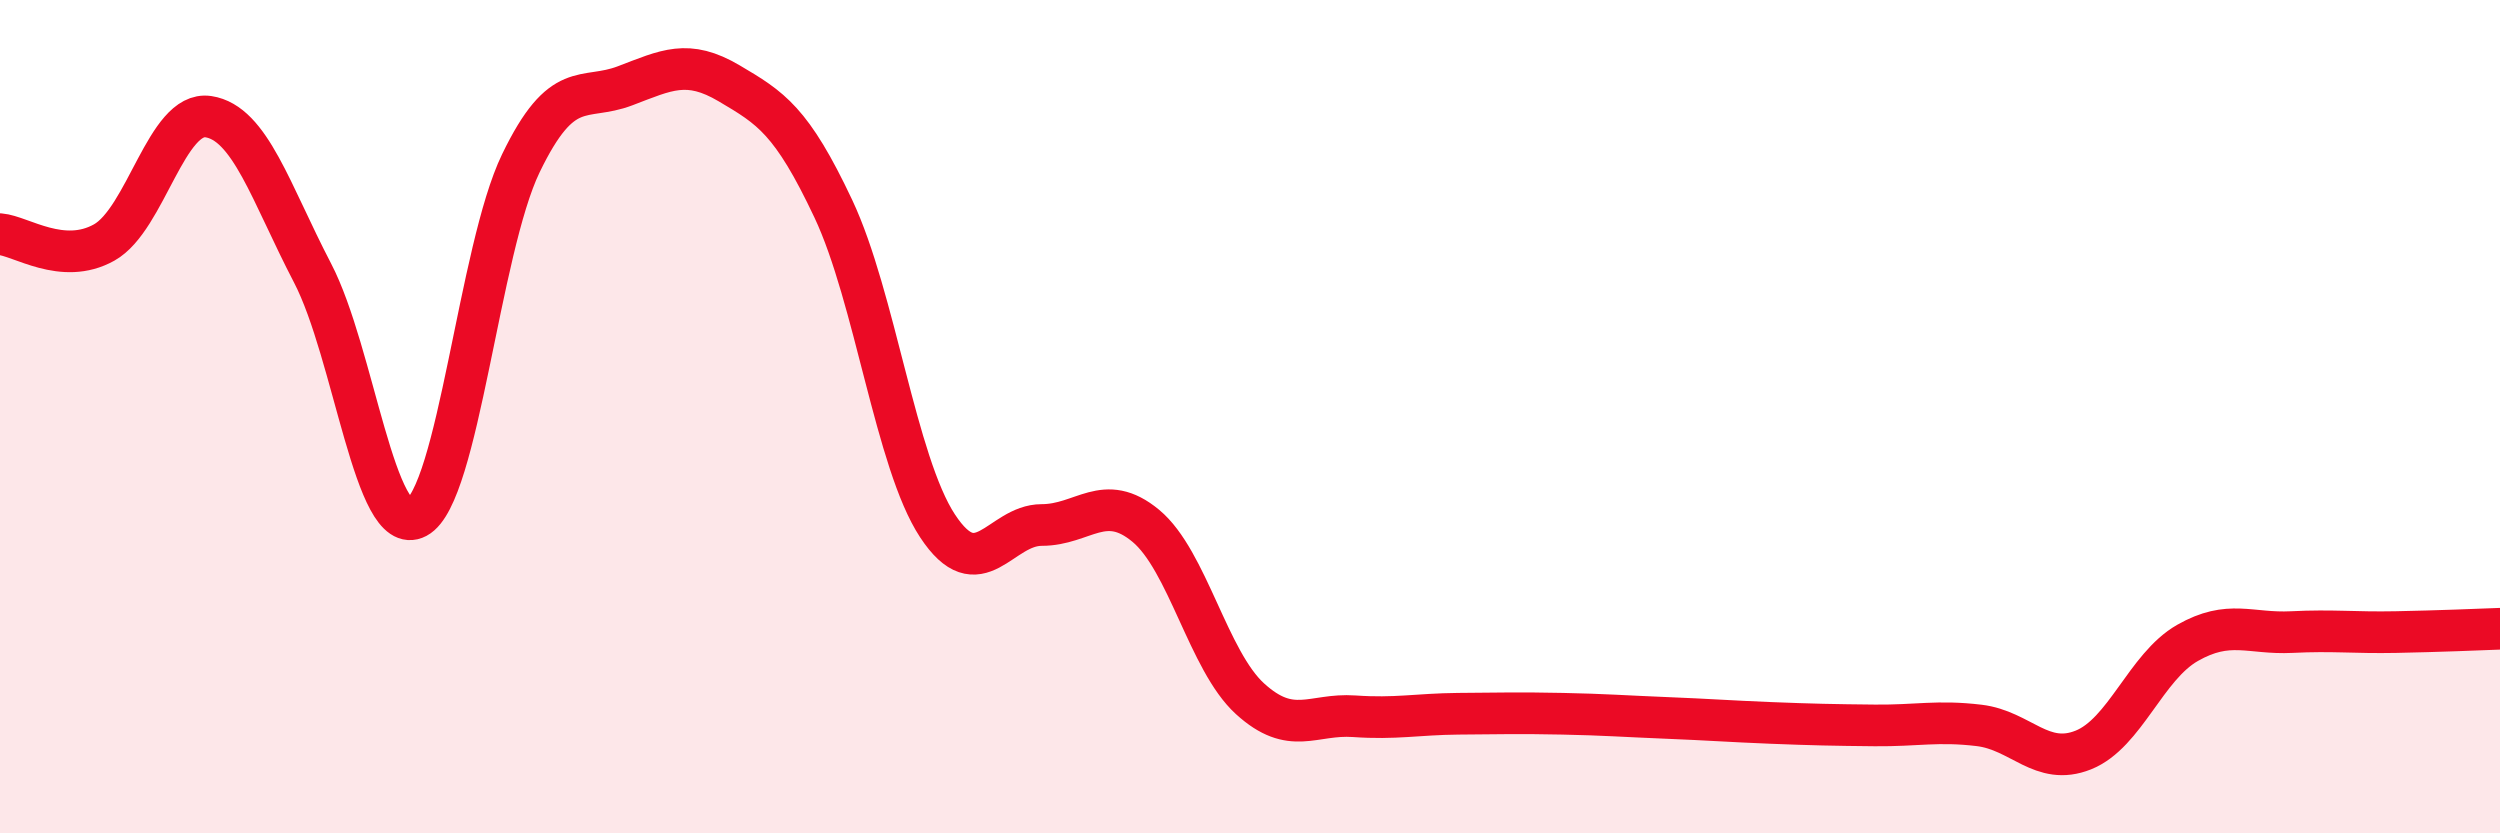
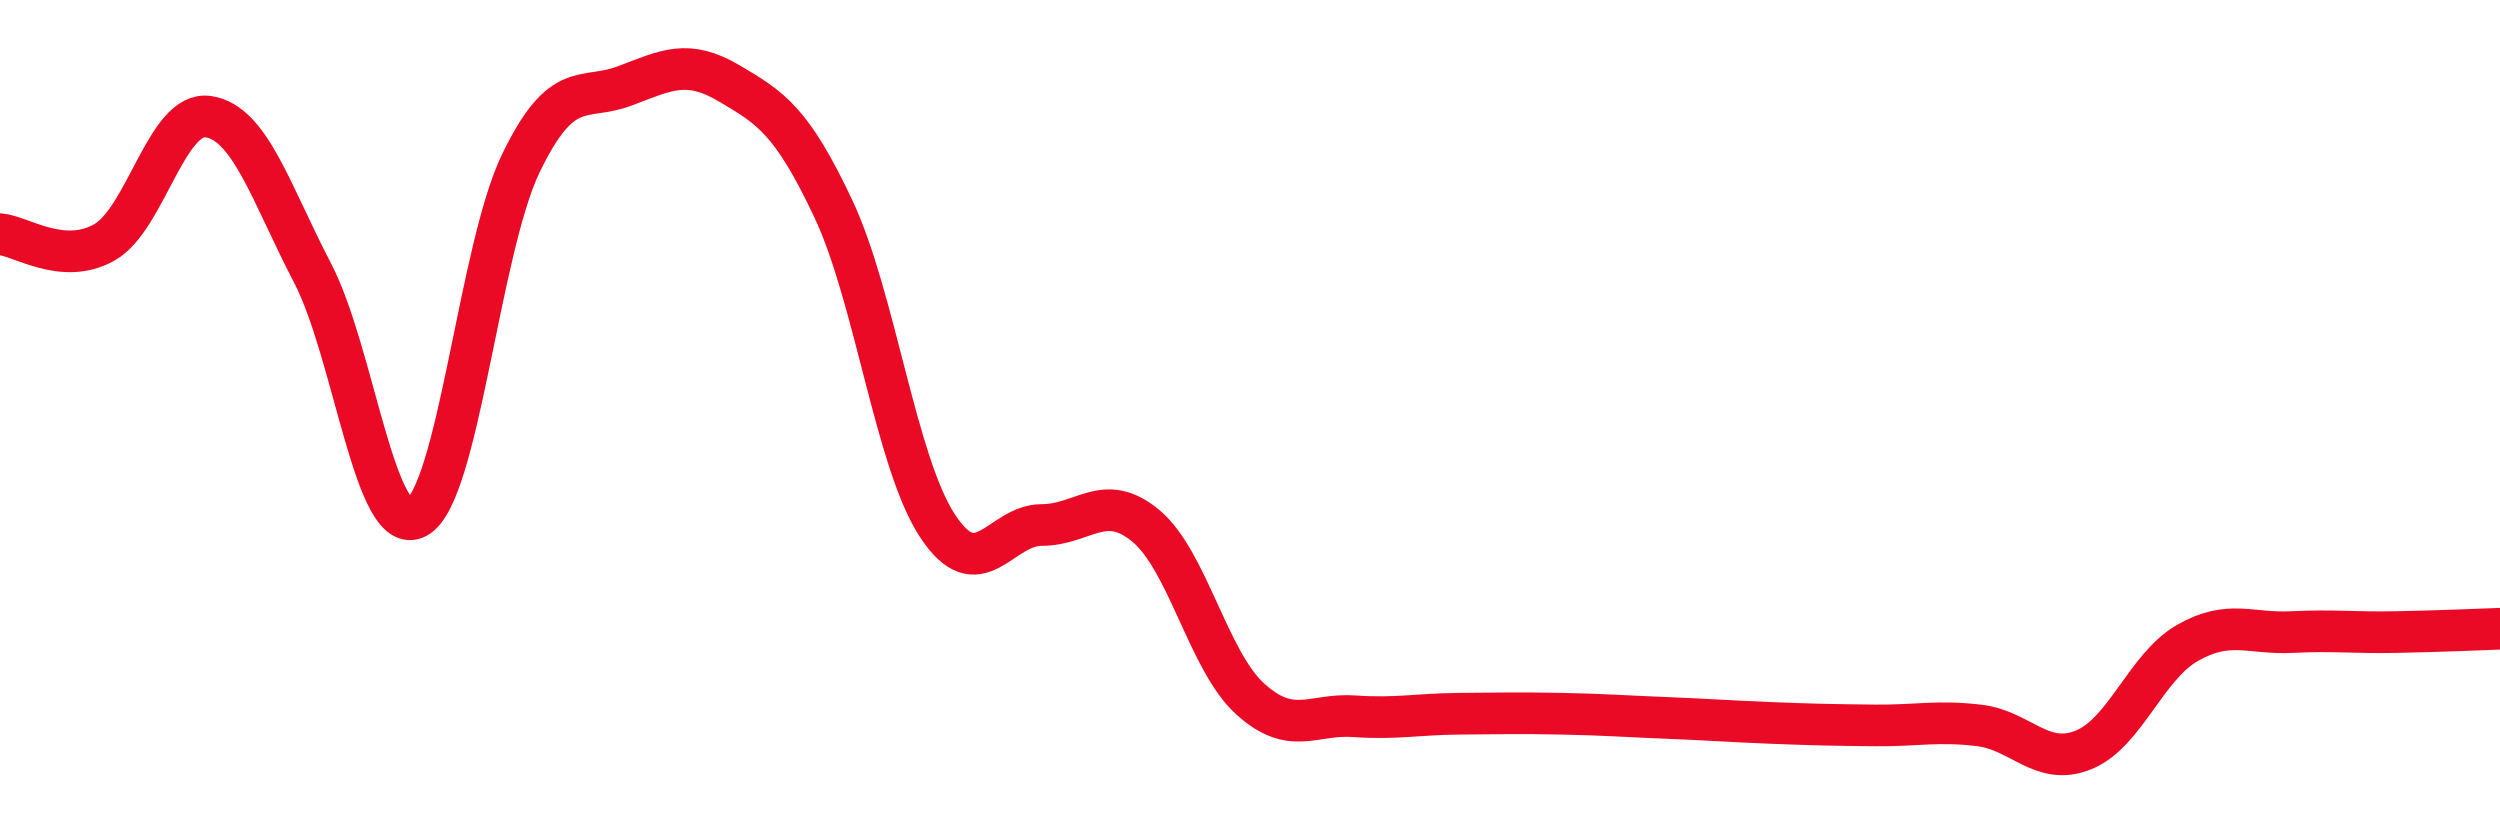
<svg xmlns="http://www.w3.org/2000/svg" width="60" height="20" viewBox="0 0 60 20">
-   <path d="M 0,5.62 C 0.5,5.66 1.5,6.38 2.5,5.82 C 3.5,5.26 4,2.65 5,2.8 C 6,2.95 6.5,4.63 7.5,6.55 C 8.5,8.47 9,12.95 10,12.42 C 11,11.89 11.5,5.99 12.5,3.92 C 13.5,1.85 14,2.44 15,2.06 C 16,1.68 16.5,1.41 17.5,2 C 18.5,2.59 19,2.89 20,5.01 C 21,7.13 21.5,11.1 22.5,12.62 C 23.5,14.14 24,12.6 25,12.6 C 26,12.6 26.5,11.79 27.5,12.62 C 28.5,13.45 29,15.86 30,16.77 C 31,17.68 31.5,17.12 32.5,17.19 C 33.5,17.26 34,17.14 35,17.13 C 36,17.12 36.5,17.11 37.5,17.13 C 38.5,17.15 39,17.19 40,17.23 C 41,17.27 41.5,17.31 42.5,17.35 C 43.5,17.39 44,17.4 45,17.41 C 46,17.42 46.5,17.29 47.5,17.41 C 48.5,17.53 49,18.4 50,18 C 51,17.6 51.5,16 52.5,15.43 C 53.5,14.86 54,15.22 55,15.17 C 56,15.12 56.5,15.19 57.5,15.17 C 58.5,15.15 59.5,15.11 60,15.09L60 20L0 20Z" fill="#EB0A25" opacity="0.1" stroke-linecap="round" stroke-linejoin="round" />
  <path d="M 0,5.62 C 0.5,5.66 1.5,6.38 2.5,5.82 C 3.5,5.26 4,2.65 5,2.8 C 6,2.95 6.5,4.63 7.5,6.55 C 8.5,8.47 9,12.95 10,12.42 C 11,11.89 11.5,5.99 12.5,3.92 C 13.5,1.85 14,2.44 15,2.06 C 16,1.68 16.5,1.41 17.5,2 C 18.5,2.59 19,2.89 20,5.01 C 21,7.13 21.5,11.1 22.5,12.62 C 23.5,14.14 24,12.6 25,12.6 C 26,12.6 26.5,11.79 27.5,12.62 C 28.5,13.45 29,15.86 30,16.77 C 31,17.68 31.5,17.12 32.5,17.19 C 33.5,17.26 34,17.14 35,17.13 C 36,17.12 36.5,17.11 37.5,17.13 C 38.5,17.15 39,17.19 40,17.23 C 41,17.27 41.5,17.31 42.5,17.35 C 43.5,17.39 44,17.4 45,17.41 C 46,17.42 46.5,17.29 47.5,17.41 C 48.5,17.53 49,18.4 50,18 C 51,17.6 51.5,16 52.5,15.43 C 53.5,14.86 54,15.22 55,15.17 C 56,15.12 56.5,15.19 57.5,15.17 C 58.5,15.15 59.5,15.11 60,15.09" stroke="#EB0A25" stroke-width="1" fill="none" stroke-linecap="round" stroke-linejoin="round" />
</svg>